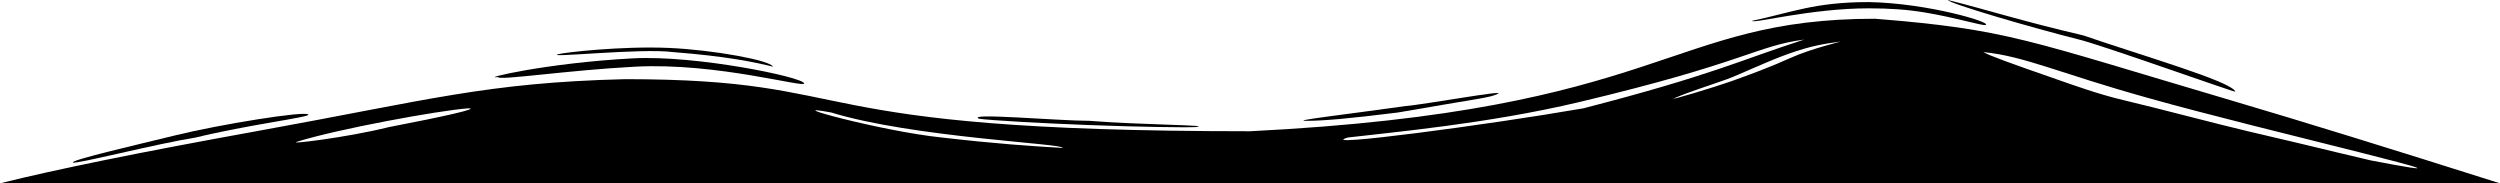
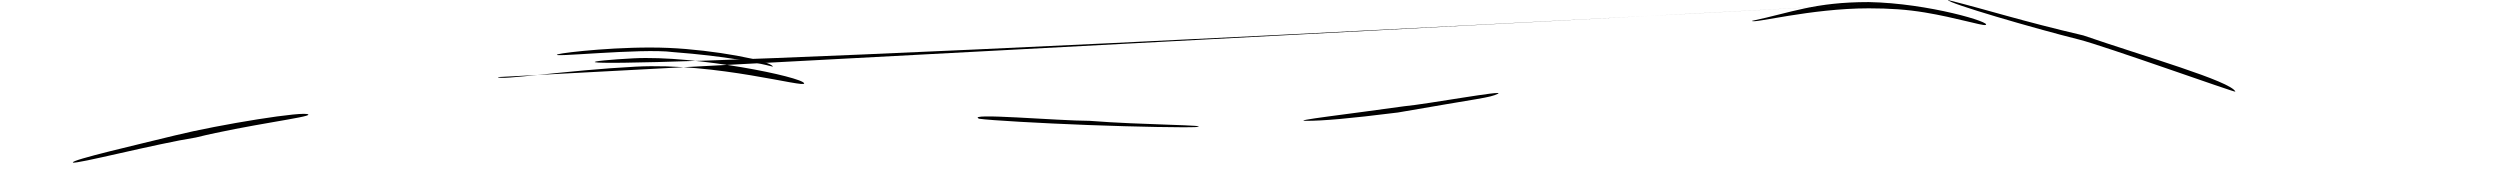
<svg xmlns="http://www.w3.org/2000/svg" preserveAspectRatio="none" viewBox="0 0 1200 88" class="bricks-shape-svg">
  <g fill-rule="evenodd">
-     <path d="M0,88 C26.667,81.333 67.667,73 123,63 C206,48 233.143,39.68 300,38 C418,38 376,63 600,63 C800,53 800,9 900,9 C964.074,14.126 972,19 1072,48.5 C1104.828,58.184 1147.495,71.351 1200,88 L153,88 L0,88 Z M142.71,68 C137.028,69.55 166.71,66 186.71,61 C212.71,56 230.71,52 224.71,52 C210.71,53 161.71,62 142.71,68 Z M452,66 C478,69 494.662,70.123 510,71 C512,69 438,66 399,54 C372,49 423,63 452,66 Z M760,52 C822,36 835,29 866,19 C843,22 838,30 758,49 C714.044,59.439 667.555,63.553 647,66 C630.225,71.018 714,60 760,52 Z M1079,63 C1126,74 1104,69 1138,77 C1211,91 1086.466,62.668 1031,47 C988,35 972,27 952,25 C955.077,26.758 964,30 987,38 C995.11,40.821 1007.389,45.268 1019,48 C1036,52 1063.705,59.42 1079,63 Z M804,47 C799.38,48.98 823.54,41.675 831,39 C839.757,35.861 849.635,32.257 859,28 C870,23 885.53,19.639 883,20 C876,21 869.655,21.815 858,26 C847.29,29.846 834.623,35.996 829,38 C818.607,41.704 811,44 804,47 Z" />
-     <path d="M627 58C635 58 647 57 671 54 711 47 715 47 719 45 723 43 685 50 674 51 647.045 54.809 619 58 627 58zM841 10C841 11.544 869.142 4 897 4 907 4 915.31 4.561 924 6 938.679 8.43 951.369 12.408 953 12 957 11 925.794 1.514 897 1 871 1 860 6 841 10zM935-1.13686838e-13C935 1.544 976.089 13.522 998 19 1010 22 1073.262 44.655 1073 44 1071 39 1029 27 1000 17 970 10 955 5 935-1.13686838e-13zM239 37C230 38 262.08 30.183 304 28 334.08 26.433 385.167 36.947 386 40 386.667 42.447 344.195 29.959 305 32 272.195 33.709 239.482 38.766 239 37zM35 78C33.934 76.782 66.73 69.262 84 65 105.23 59.762 147 53 148 55 149.079 56.233 118.331 59.996 94 66 75 69 35.913 79.044 35 78zM470 57C475.358 57.765 499.64 59.152 522 60 546.363 60.924 568.907 61.268 574 61 583 60 548 60 523 58 508 58 463 54 470 57z" />
+     <path d="M627 58C635 58 647 57 671 54 711 47 715 47 719 45 723 43 685 50 674 51 647.045 54.809 619 58 627 58zM841 10C841 11.544 869.142 4 897 4 907 4 915.31 4.561 924 6 938.679 8.43 951.369 12.408 953 12 957 11 925.794 1.514 897 1 871 1 860 6 841 10zM935-1.13686838e-13C935 1.544 976.089 13.522 998 19 1010 22 1073.262 44.655 1073 44 1071 39 1029 27 1000 17 970 10 955 5 935-1.13686838e-13zC230 38 262.08 30.183 304 28 334.08 26.433 385.167 36.947 386 40 386.667 42.447 344.195 29.959 305 32 272.195 33.709 239.482 38.766 239 37zM35 78C33.934 76.782 66.73 69.262 84 65 105.23 59.762 147 53 148 55 149.079 56.233 118.331 59.996 94 66 75 69 35.913 79.044 35 78zM470 57C475.358 57.765 499.64 59.152 522 60 546.363 60.924 568.907 61.268 574 61 583 60 548 60 523 58 508 58 463 54 470 57z" />
    <path d="M268,26 C270.879,25.177 298.265,22.025 321,23 C342.373,23.917 370,29 371,32 C363,30 349,27 323,25 C308,23 261,28 268,26 Z" />
  </g>
</svg>